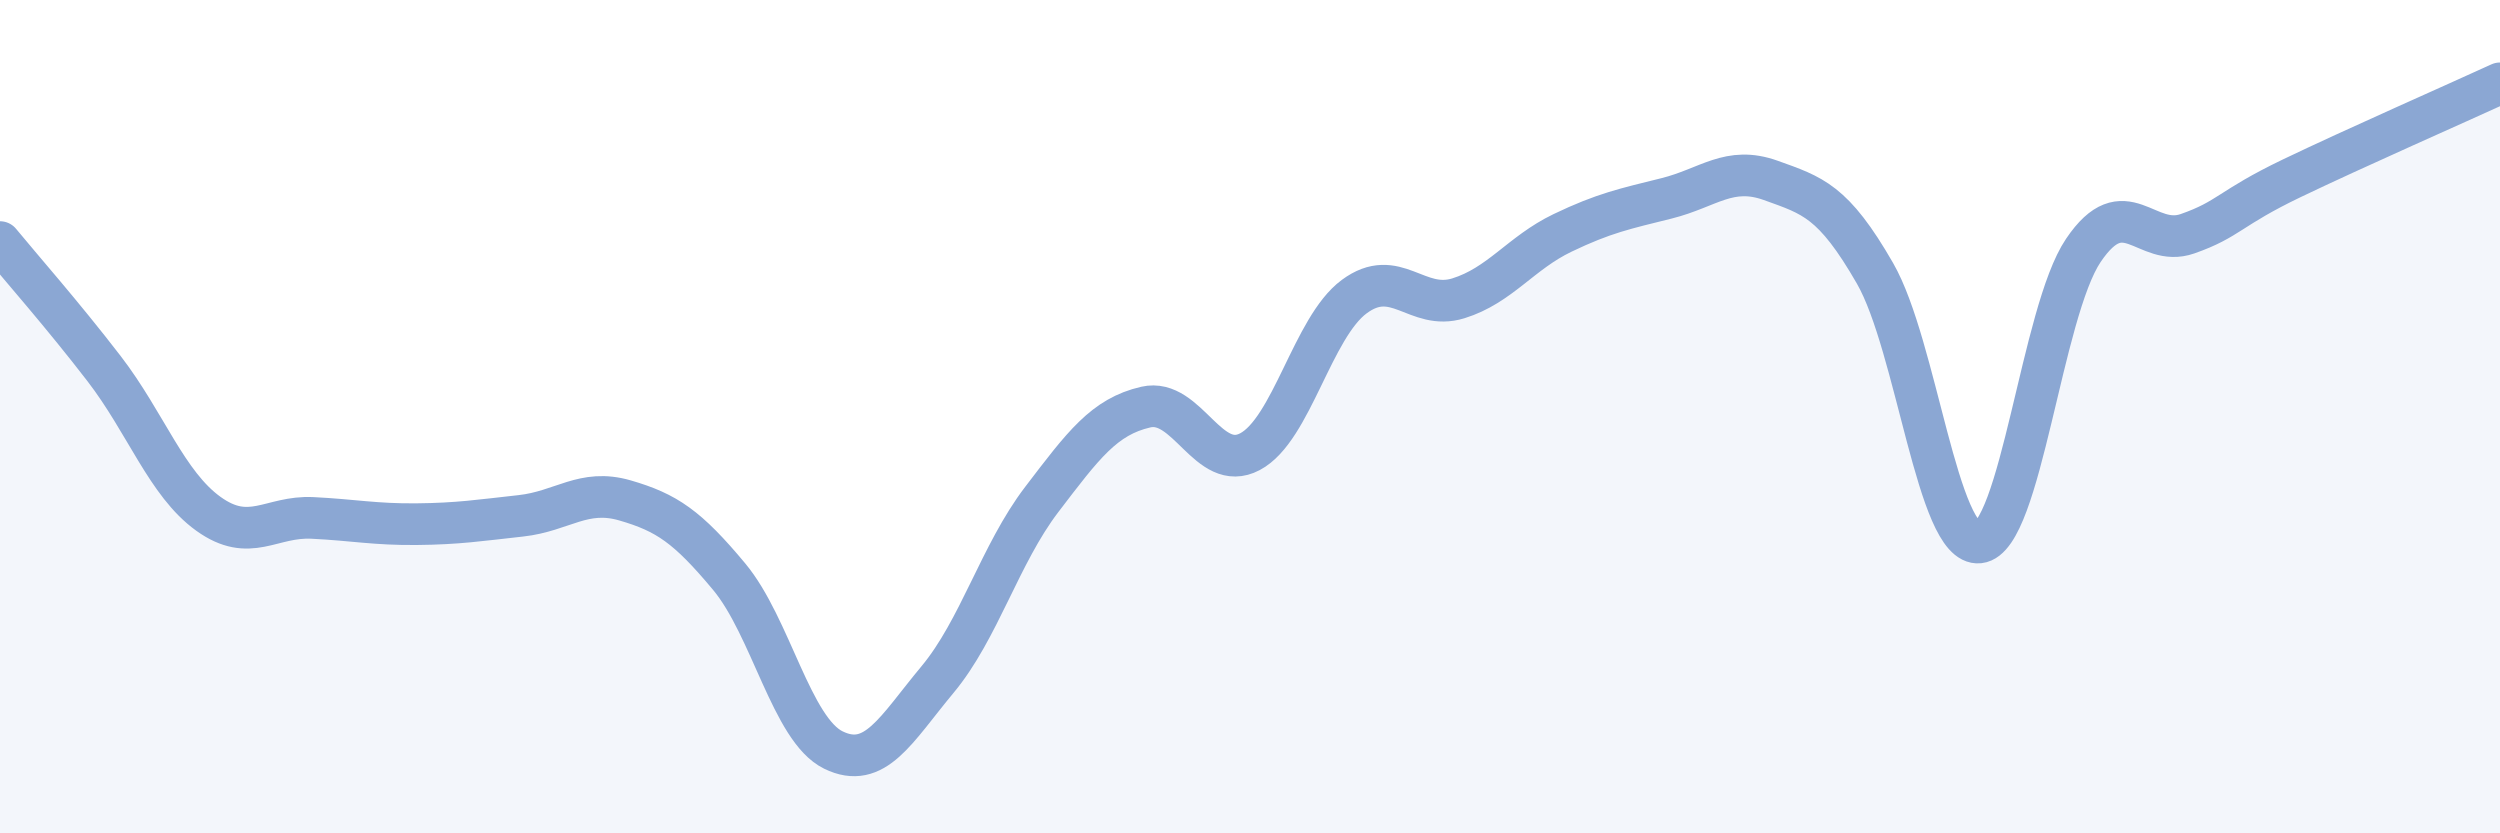
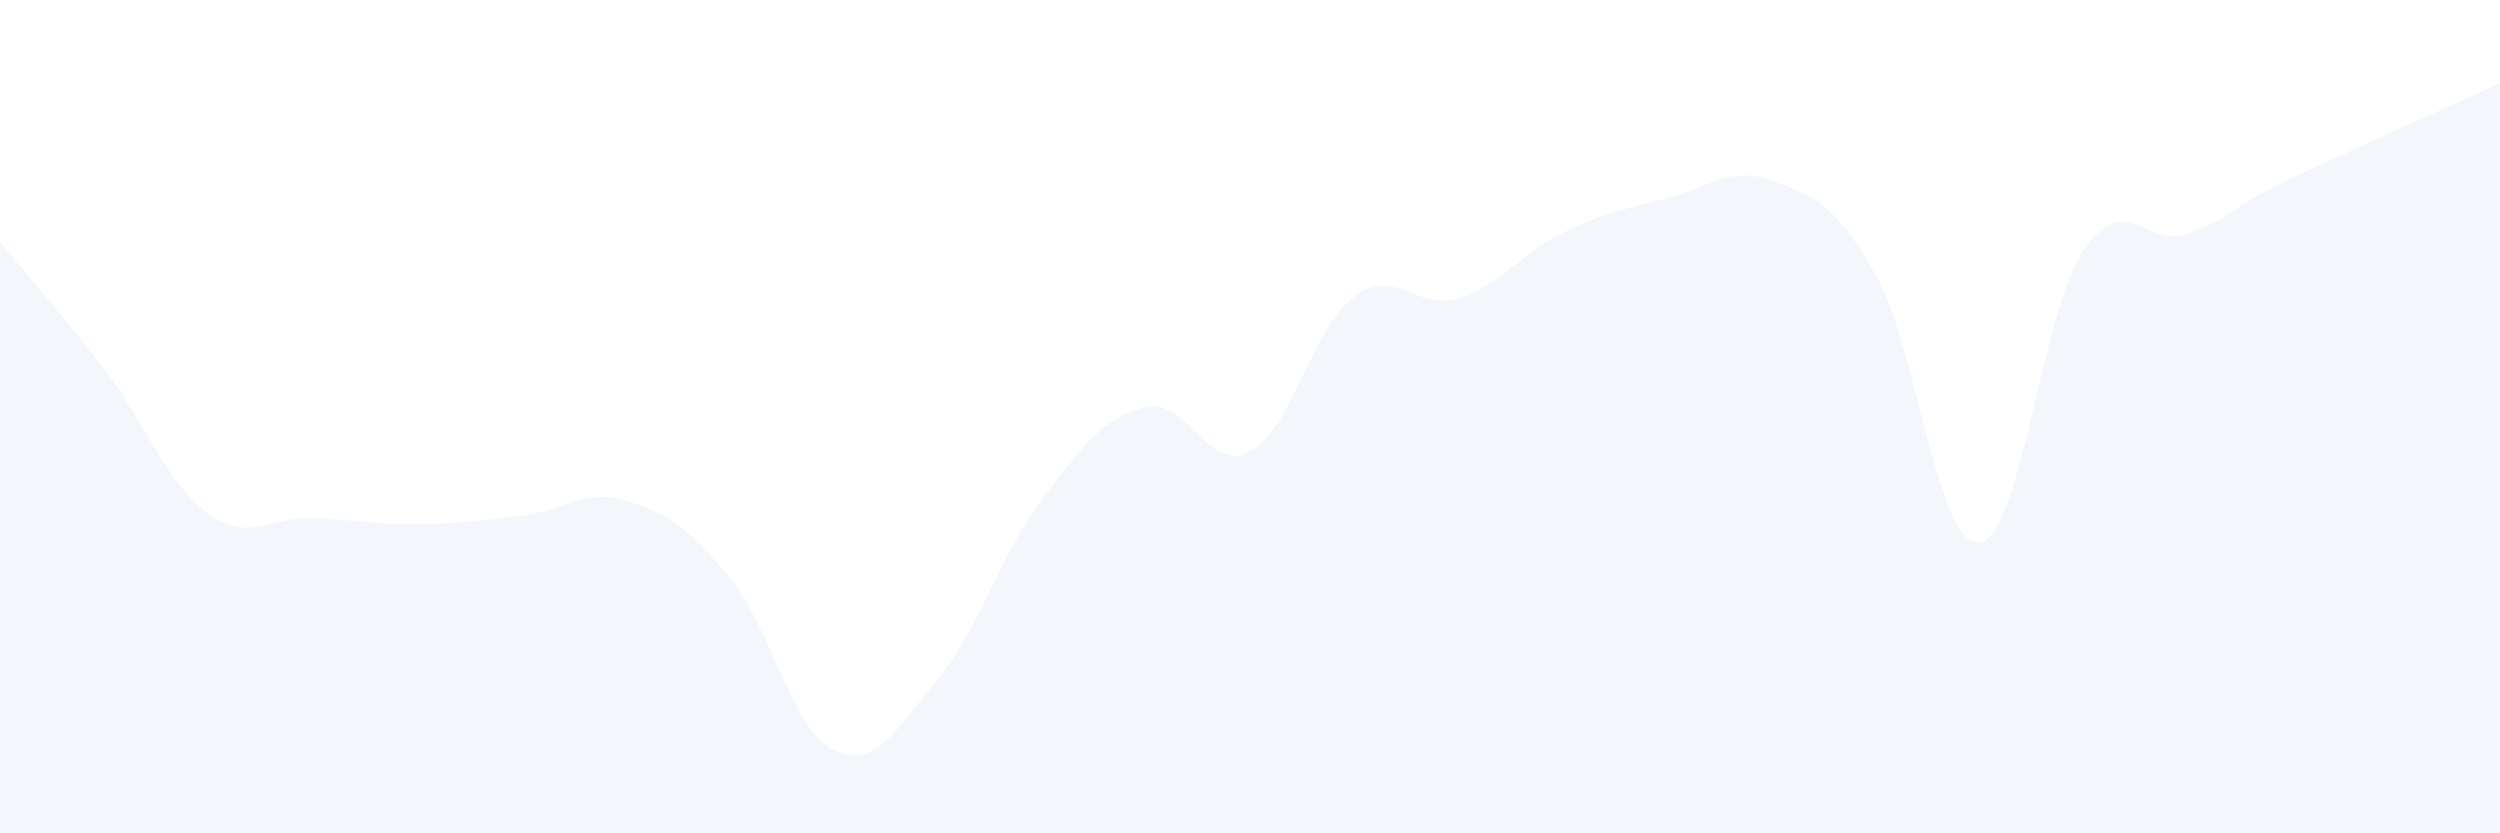
<svg xmlns="http://www.w3.org/2000/svg" width="60" height="20" viewBox="0 0 60 20">
  <path d="M 0,5.81 C 0.5,6.42 1.5,7.55 2.5,8.85 C 3.5,10.15 4,11.61 5,12.33 C 6,13.05 6.5,12.38 7.5,12.43 C 8.5,12.48 9,12.59 10,12.58 C 11,12.57 11.5,12.49 12.5,12.38 C 13.5,12.27 14,11.72 15,12.01 C 16,12.3 16.5,12.64 17.5,13.84 C 18.5,15.04 19,17.51 20,18 C 21,18.49 21.5,17.51 22.5,16.31 C 23.5,15.11 24,13.3 25,11.99 C 26,10.68 26.5,10 27.5,9.77 C 28.5,9.54 29,11.37 30,10.84 C 31,10.31 31.5,7.86 32.5,7.12 C 33.5,6.38 34,7.47 35,7.16 C 36,6.85 36.5,6.07 37.5,5.59 C 38.5,5.11 39,5.01 40,4.76 C 41,4.51 41.5,3.97 42.5,4.33 C 43.5,4.69 44,4.82 45,6.56 C 46,8.3 46.5,13.13 47.5,13.02 C 48.5,12.91 49,7.49 50,6.01 C 51,4.53 51.5,5.96 52.5,5.61 C 53.5,5.26 53.5,5 55,4.28 C 56.5,3.56 59,2.46 60,2L60 20L0 20Z" fill="#8ba7d3" opacity="0.1" stroke-linecap="round" stroke-linejoin="round" />
-   <path d="M 0,5.81 C 0.5,6.42 1.5,7.55 2.5,8.85 C 3.5,10.15 4,11.61 5,12.33 C 6,13.05 6.5,12.38 7.5,12.43 C 8.5,12.48 9,12.59 10,12.58 C 11,12.57 11.5,12.49 12.5,12.38 C 13.5,12.27 14,11.72 15,12.01 C 16,12.3 16.5,12.64 17.5,13.84 C 18.5,15.04 19,17.51 20,18 C 21,18.49 21.5,17.51 22.5,16.31 C 23.5,15.11 24,13.3 25,11.99 C 26,10.68 26.5,10 27.5,9.77 C 28.5,9.54 29,11.37 30,10.84 C 31,10.31 31.5,7.86 32.5,7.12 C 33.5,6.38 34,7.47 35,7.16 C 36,6.85 36.5,6.07 37.5,5.59 C 38.5,5.11 39,5.01 40,4.76 C 41,4.51 41.5,3.97 42.5,4.33 C 43.5,4.69 44,4.82 45,6.56 C 46,8.3 46.5,13.13 47.5,13.02 C 48.5,12.91 49,7.49 50,6.01 C 51,4.53 51.5,5.96 52.5,5.61 C 53.5,5.26 53.5,5 55,4.28 C 56.5,3.56 59,2.46 60,2" stroke="#8ba7d3" stroke-width="1" fill="none" stroke-linecap="round" stroke-linejoin="round" />
</svg>